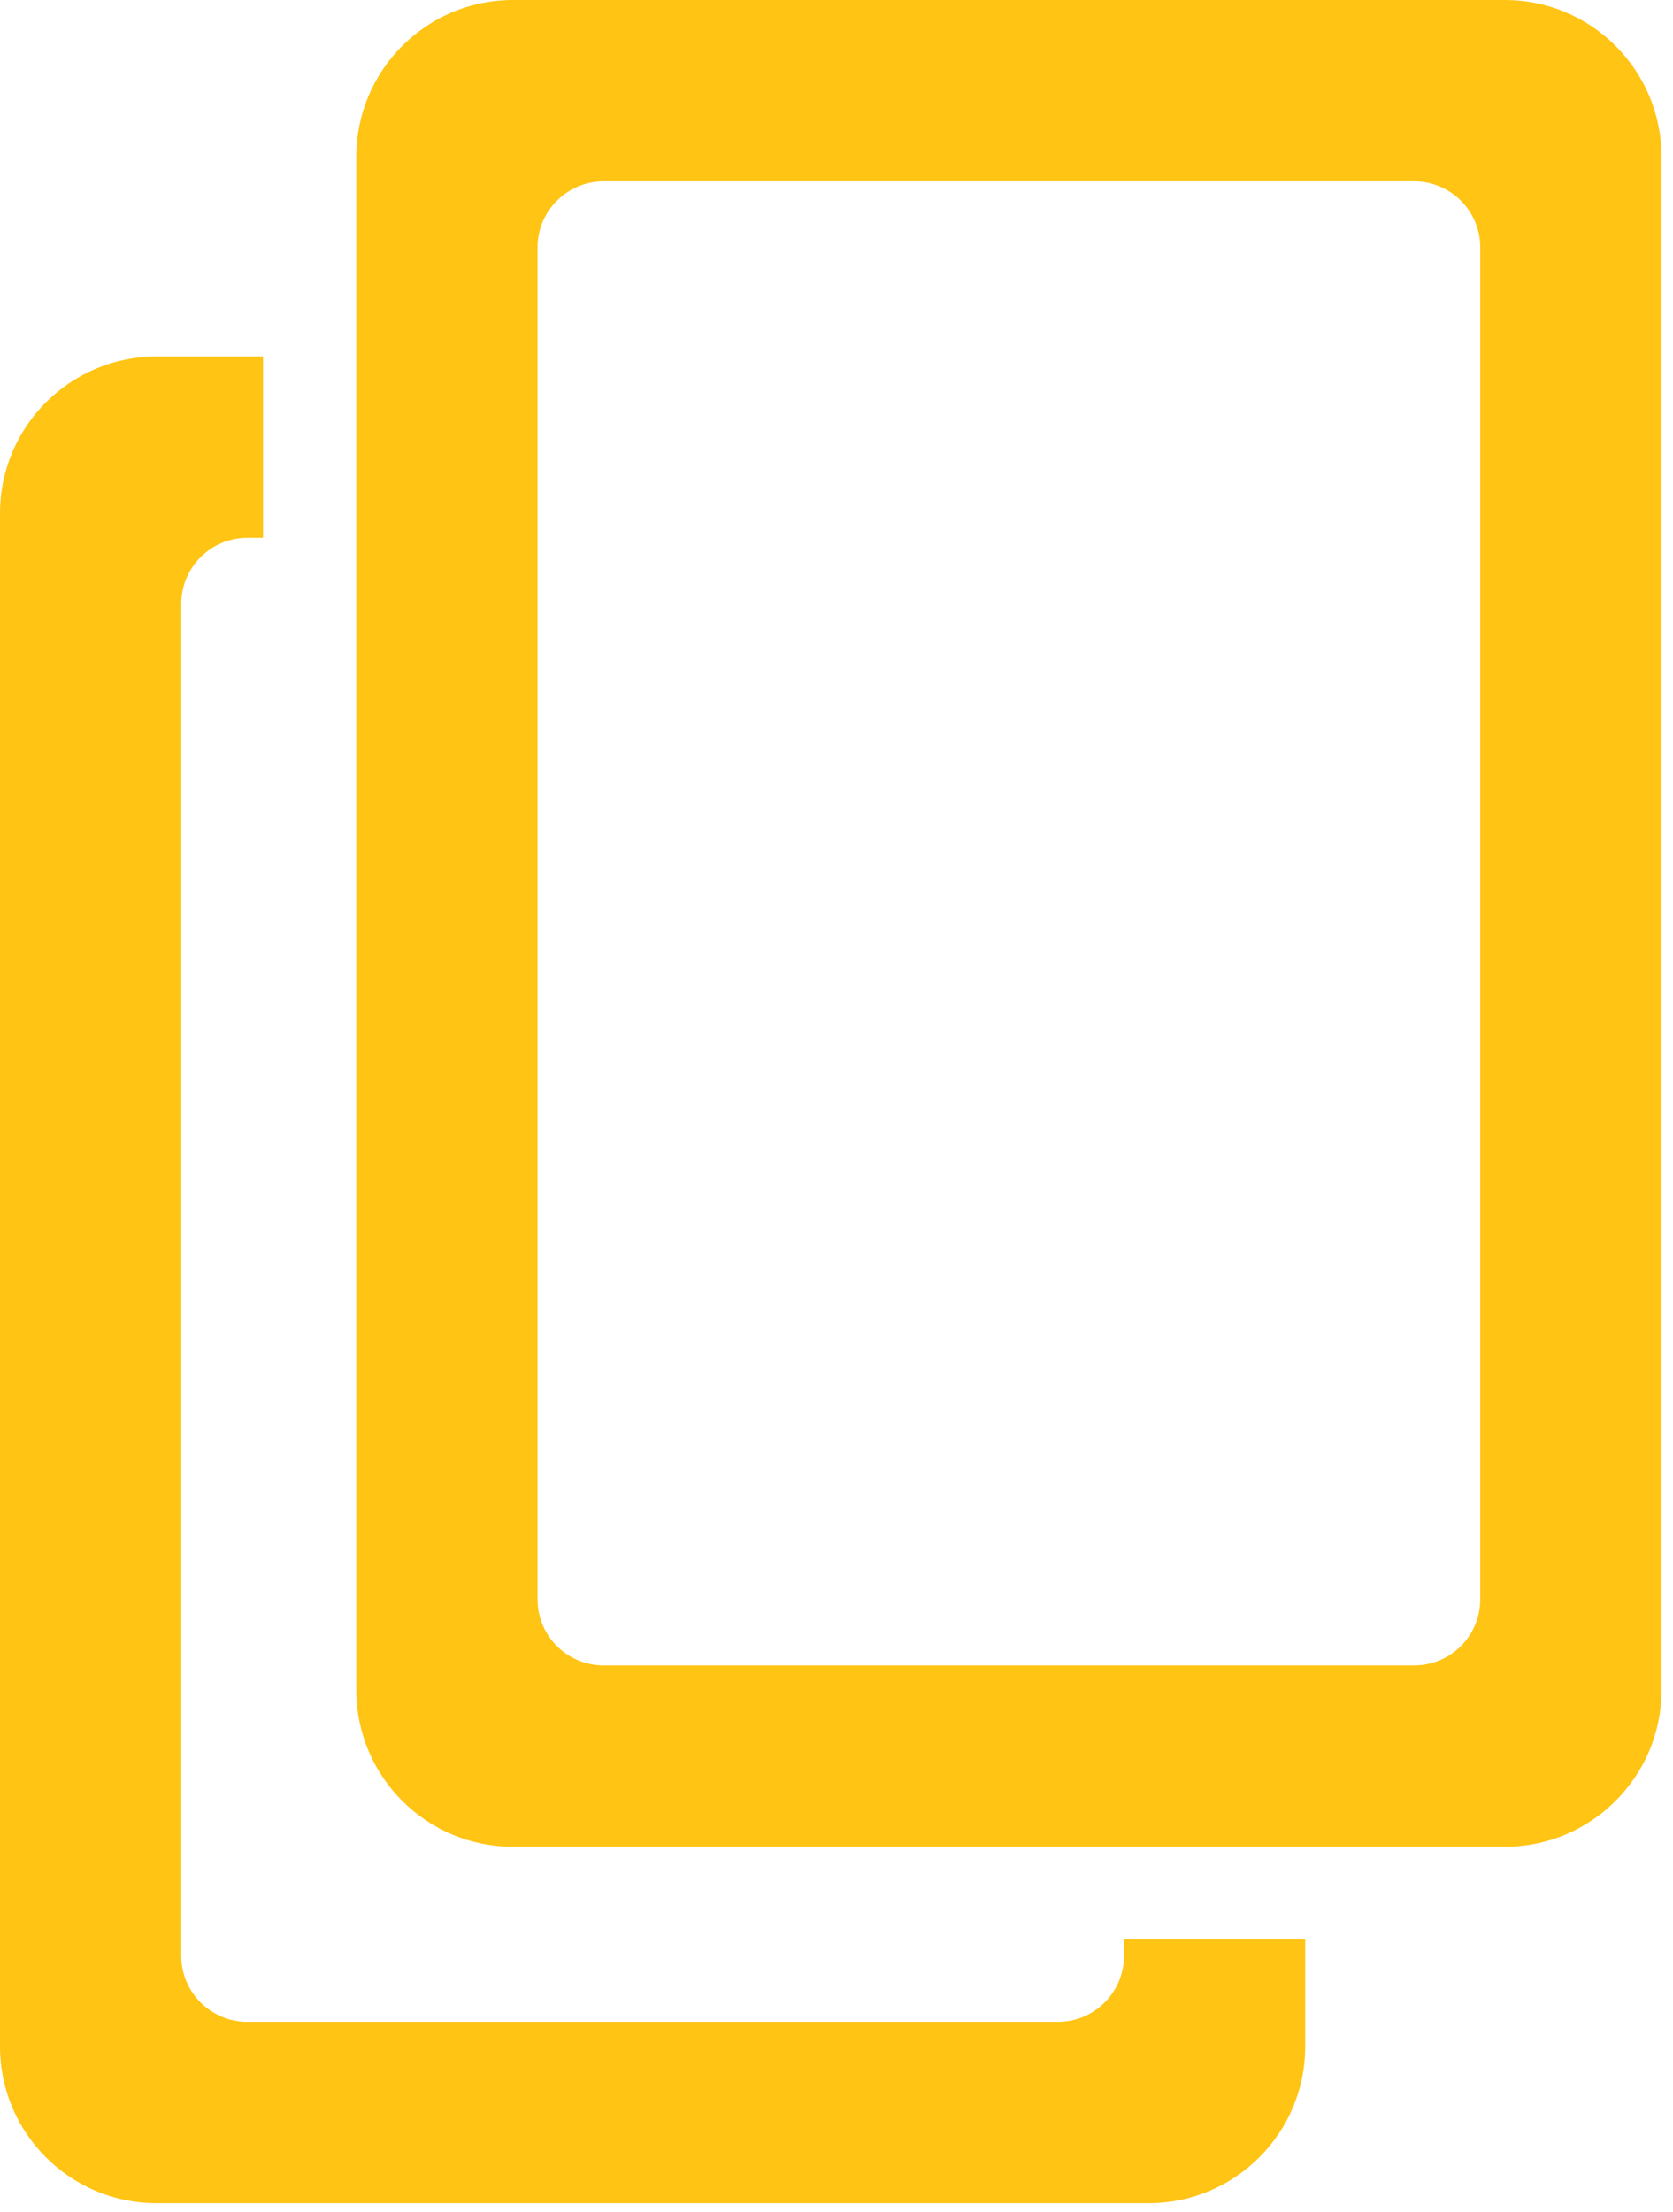
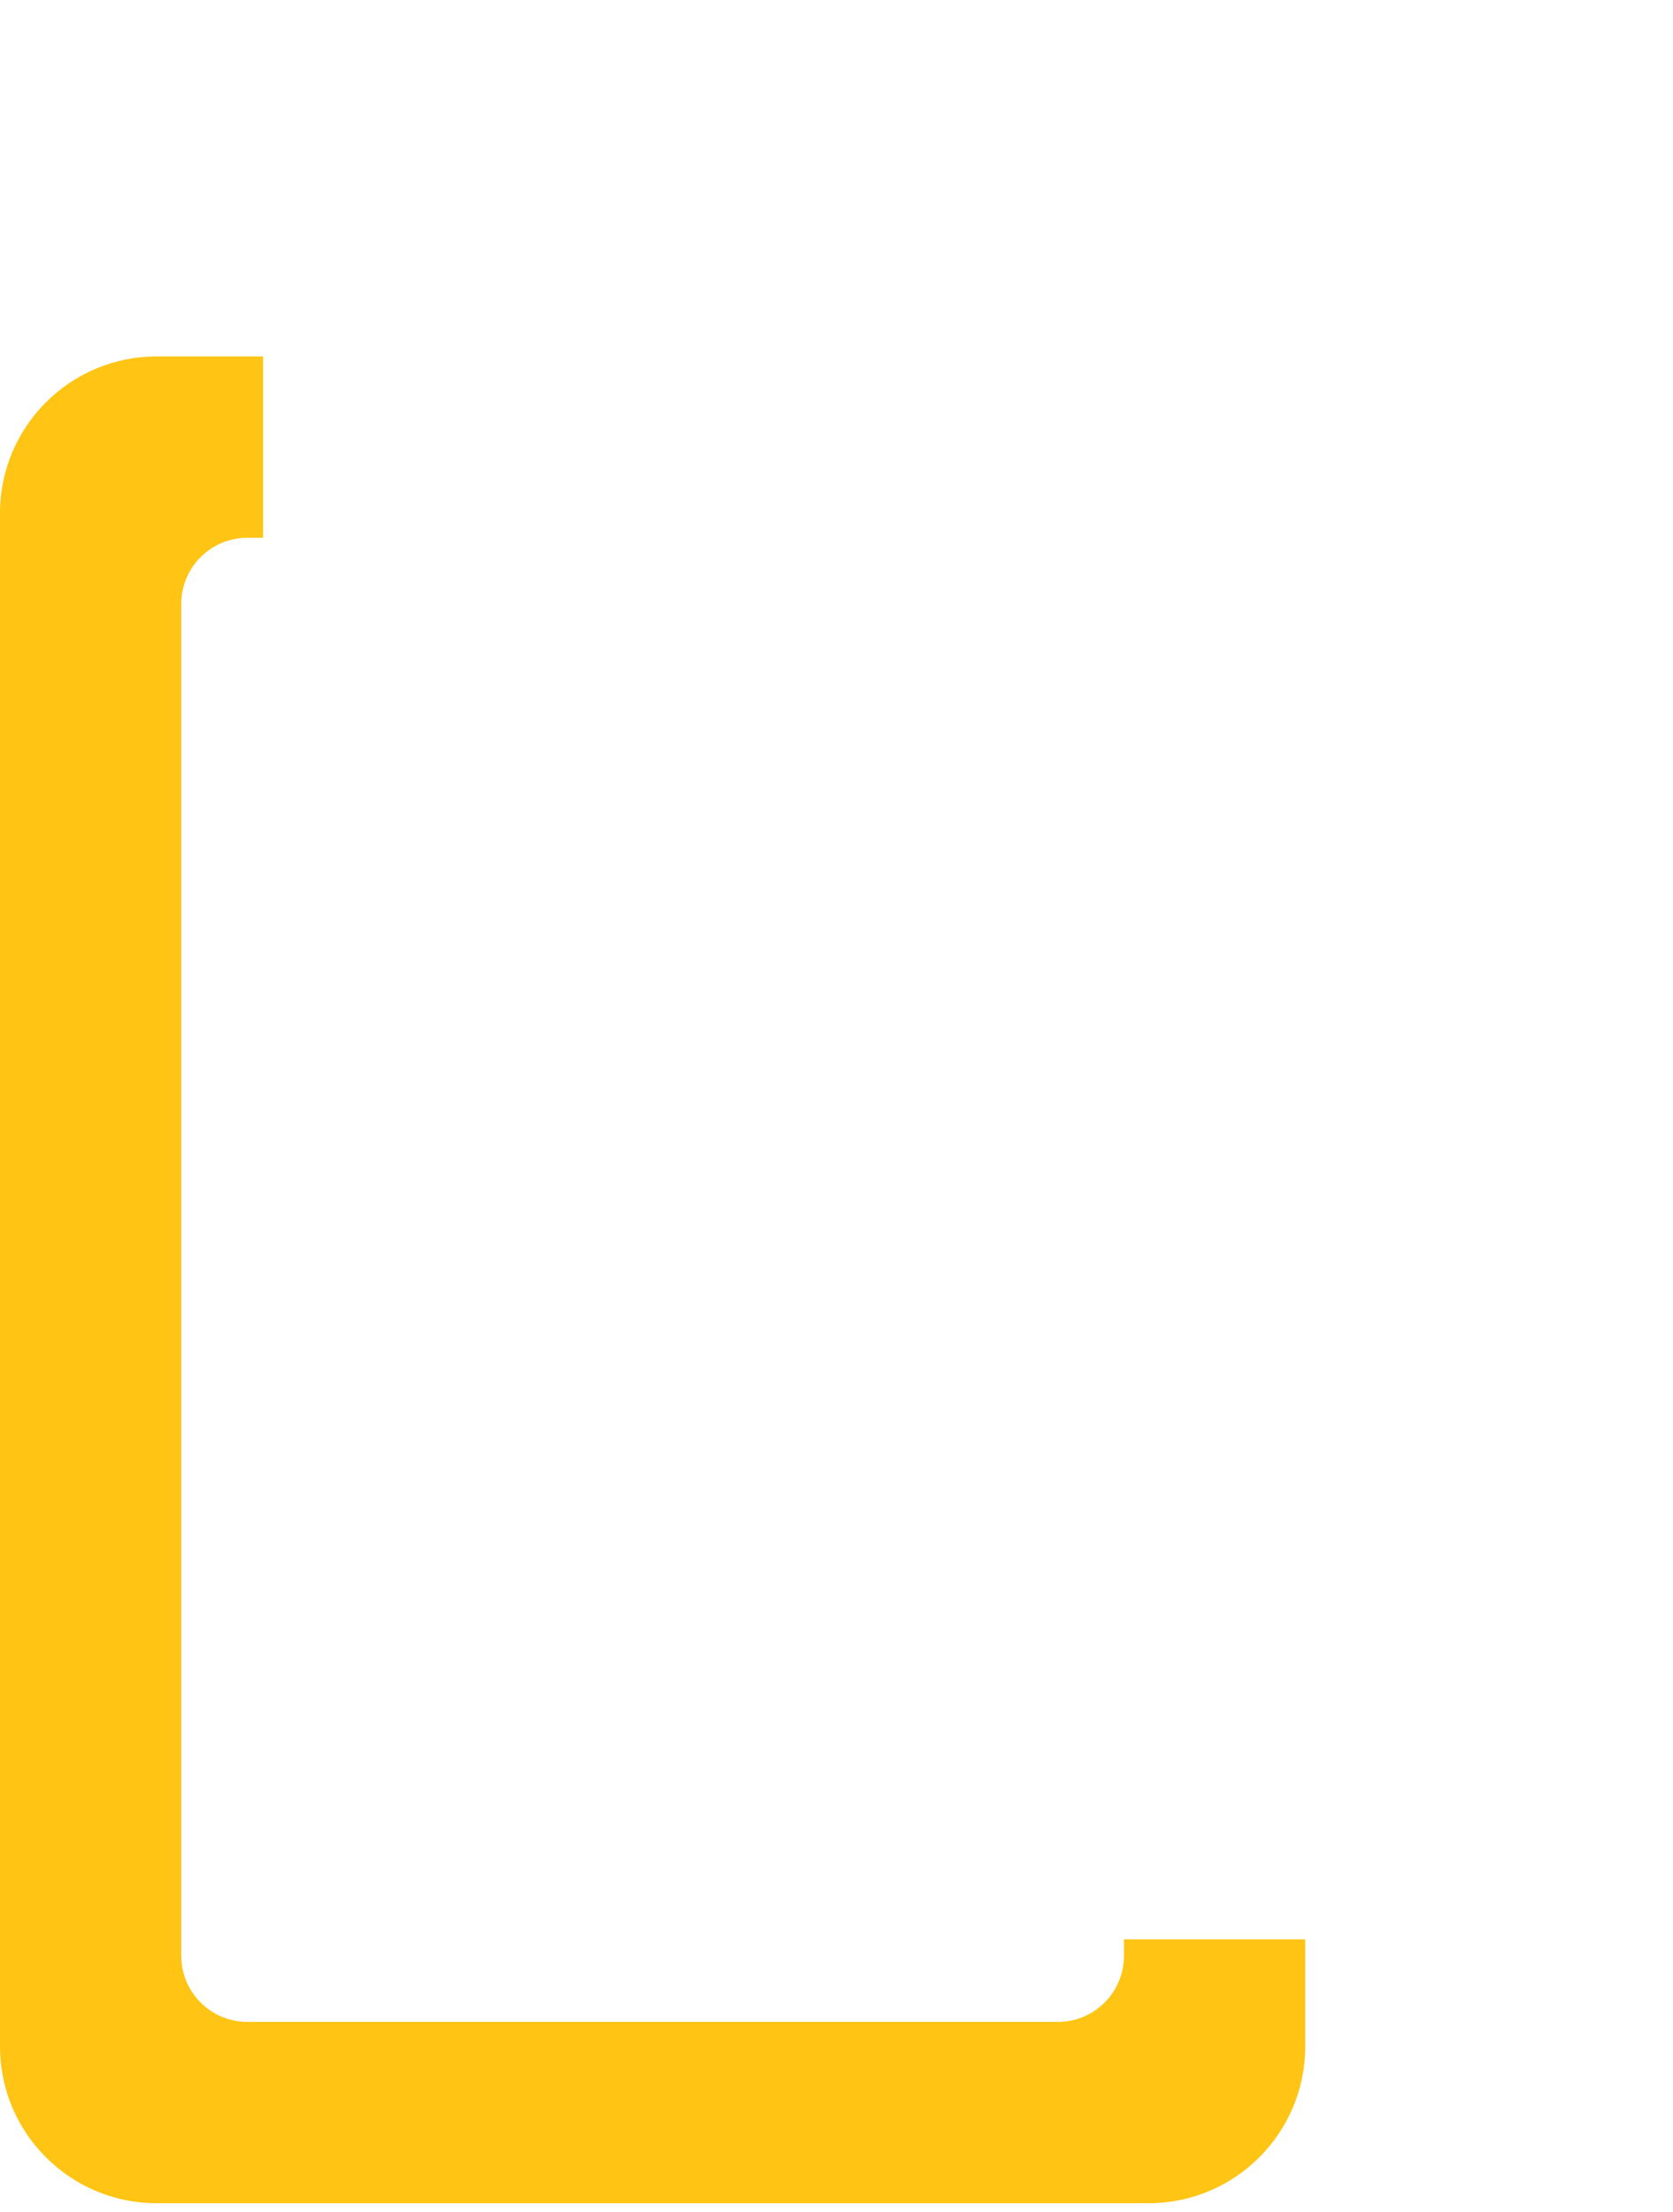
<svg xmlns="http://www.w3.org/2000/svg" width="100%" height="100%" viewBox="0 0 115 152" version="1.1" xml:space="preserve" style="fill-rule:evenodd;clip-rule:evenodd;stroke-linejoin:round;stroke-miterlimit:2;">
  <path d="M89.72,133.249l0,7.365c0,5.942 -4.824,10.767 -10.766,10.767l-68.188,-0c-5.942,-0 -10.766,-4.825 -10.766,-10.767l0,-105.357c0,-5.942 4.824,-10.766 10.766,-10.766l7.317,-0l0,12.46l-1.087,0c-2.503,0 -4.536,2.033 -4.536,4.536l0,92.897c0,2.504 2.033,4.536 4.536,4.536l55.728,0c2.503,0 4.536,-2.032 4.536,-4.536l-0,-1.135l12.46,0Z" style="fill:#ffc414;" />
-   <path d="M114.211,10.766l-0,105.357c-0,5.943 -4.824,10.767 -10.767,10.767l-68.187,-0c-5.942,-0 -10.766,-4.824 -10.766,-10.767l-0,-105.357c-0,-5.942 4.824,-10.766 10.766,-10.766l68.187,-0c5.943,-0 10.767,4.824 10.767,10.766Zm-12.461,6.23c0,-2.503 -2.032,-4.536 -4.536,-4.536l-55.727,0c-2.503,0 -4.536,2.033 -4.536,4.536l0,92.897c0,2.504 2.033,4.536 4.536,4.536l55.727,0c2.504,0 4.536,-2.032 4.536,-4.536l0,-92.897Z" style="fill:#ffc414;" />
</svg>